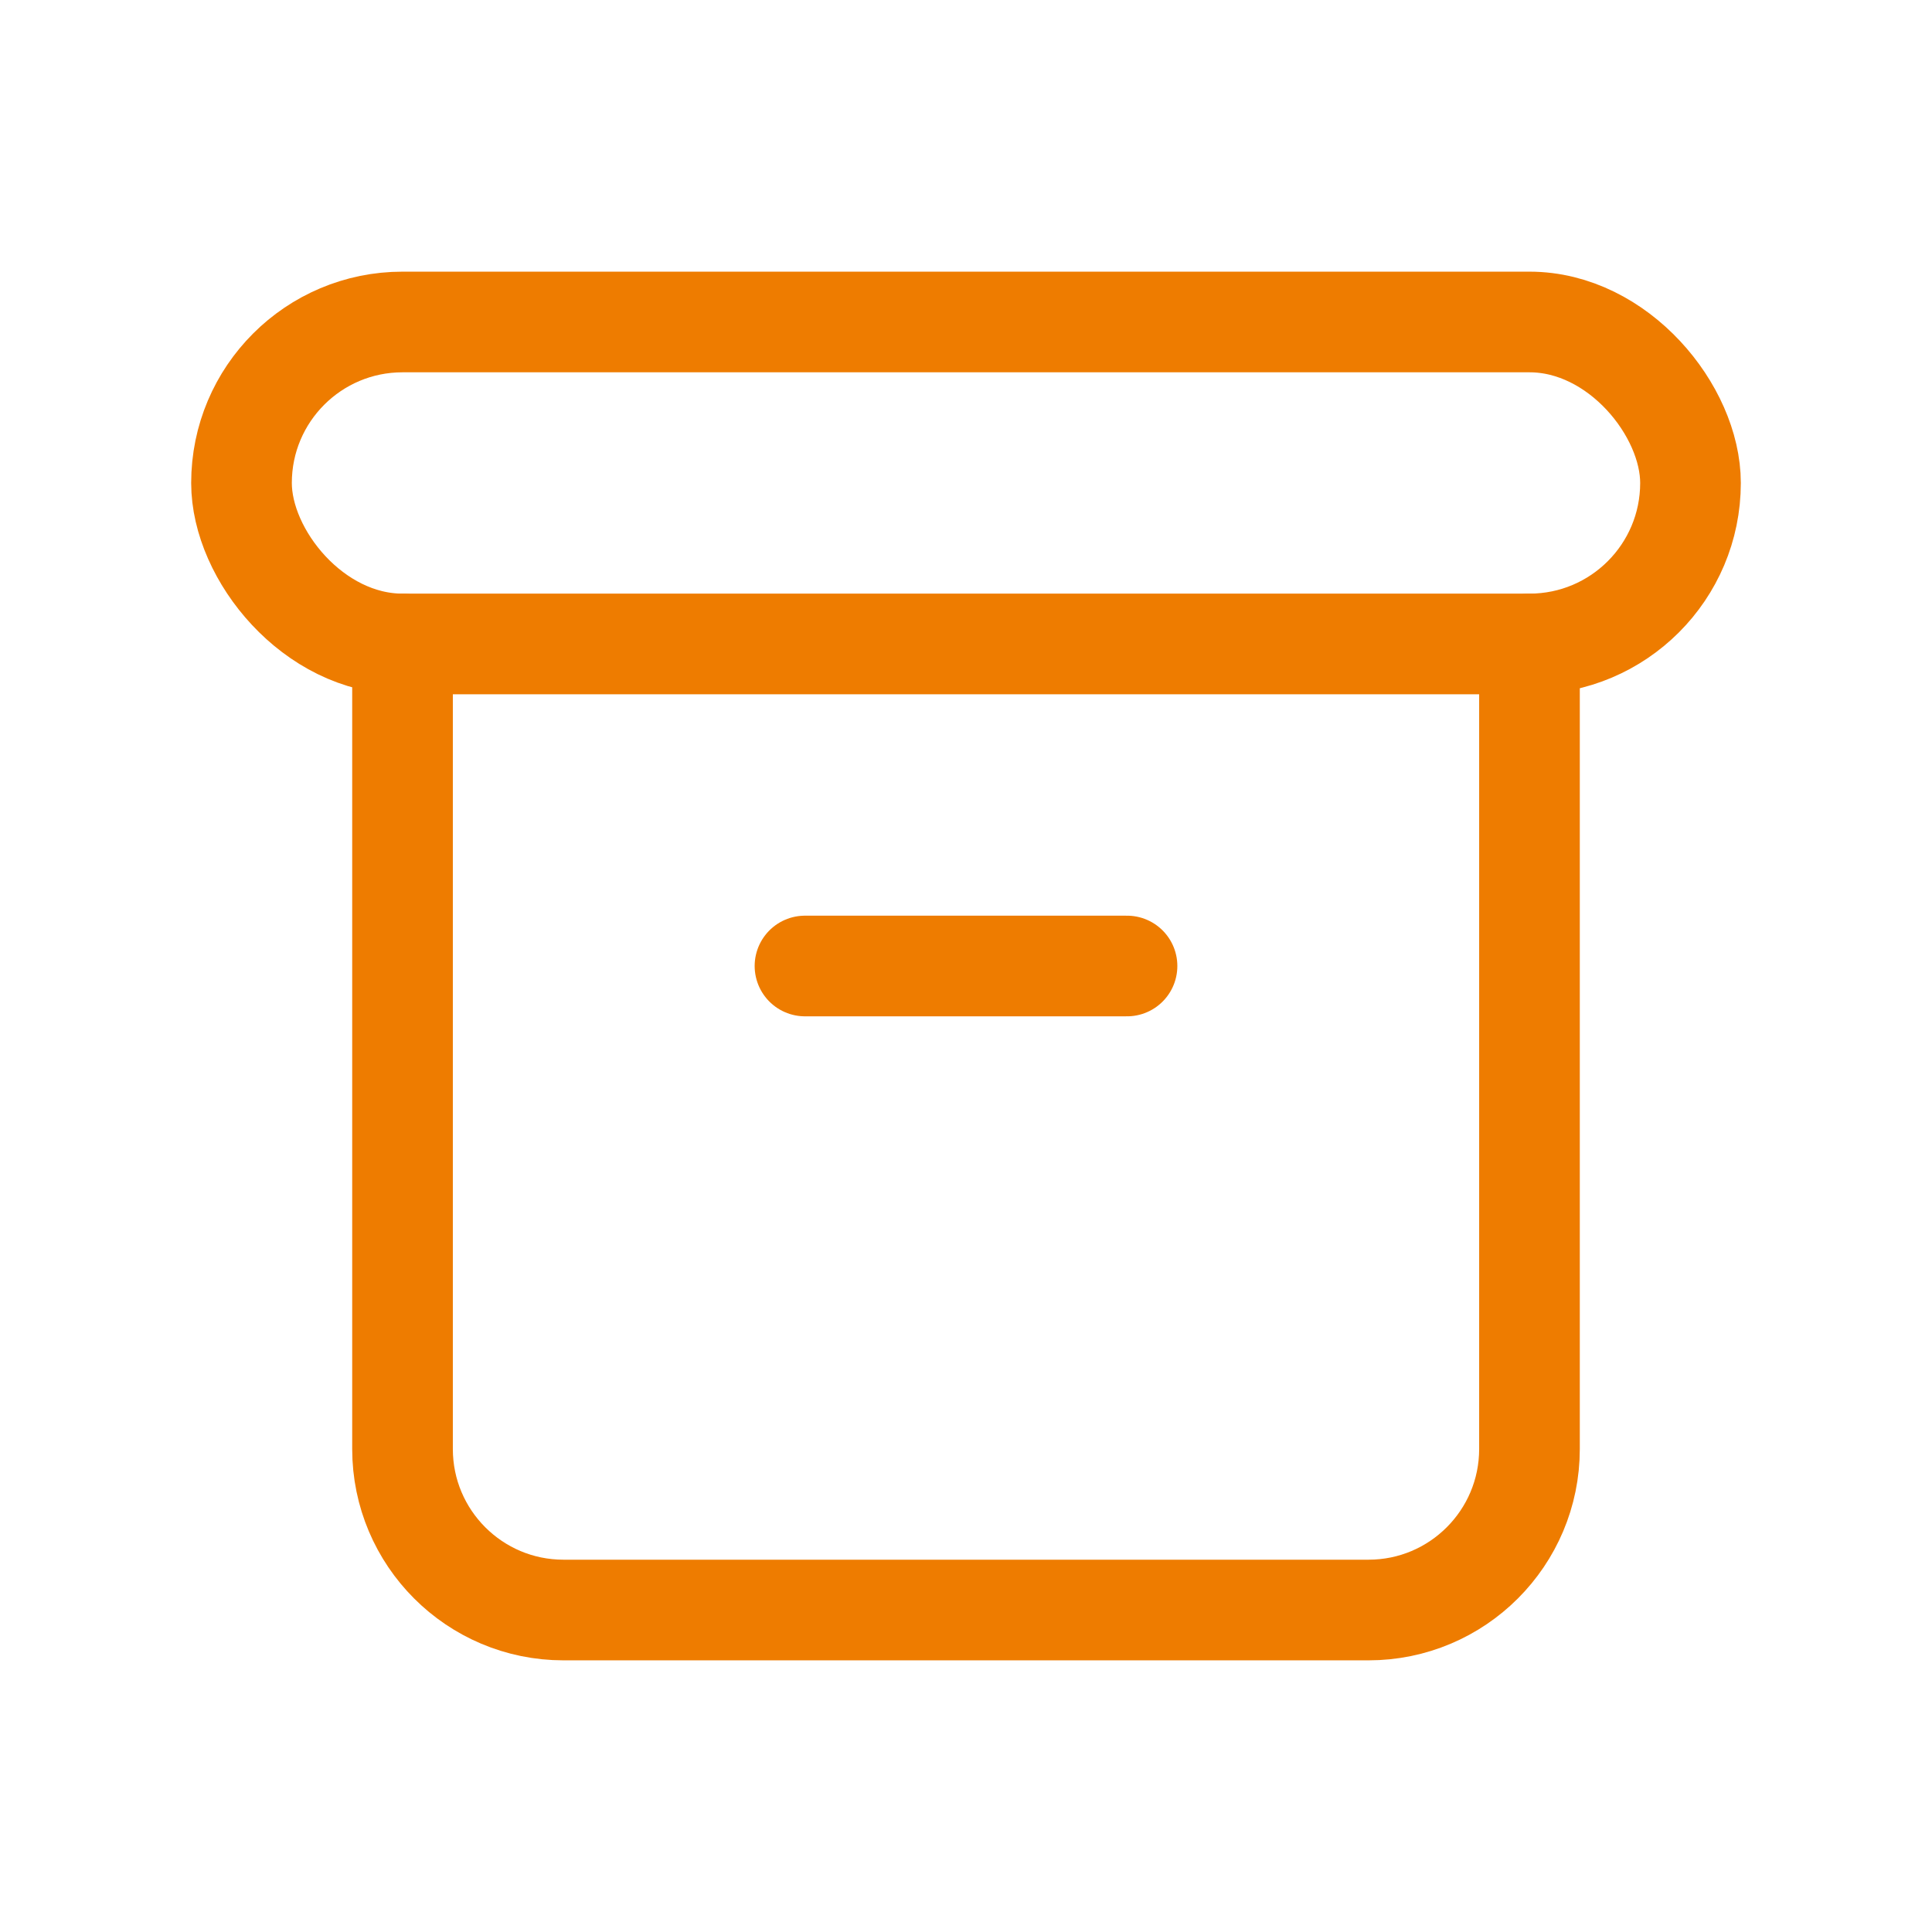
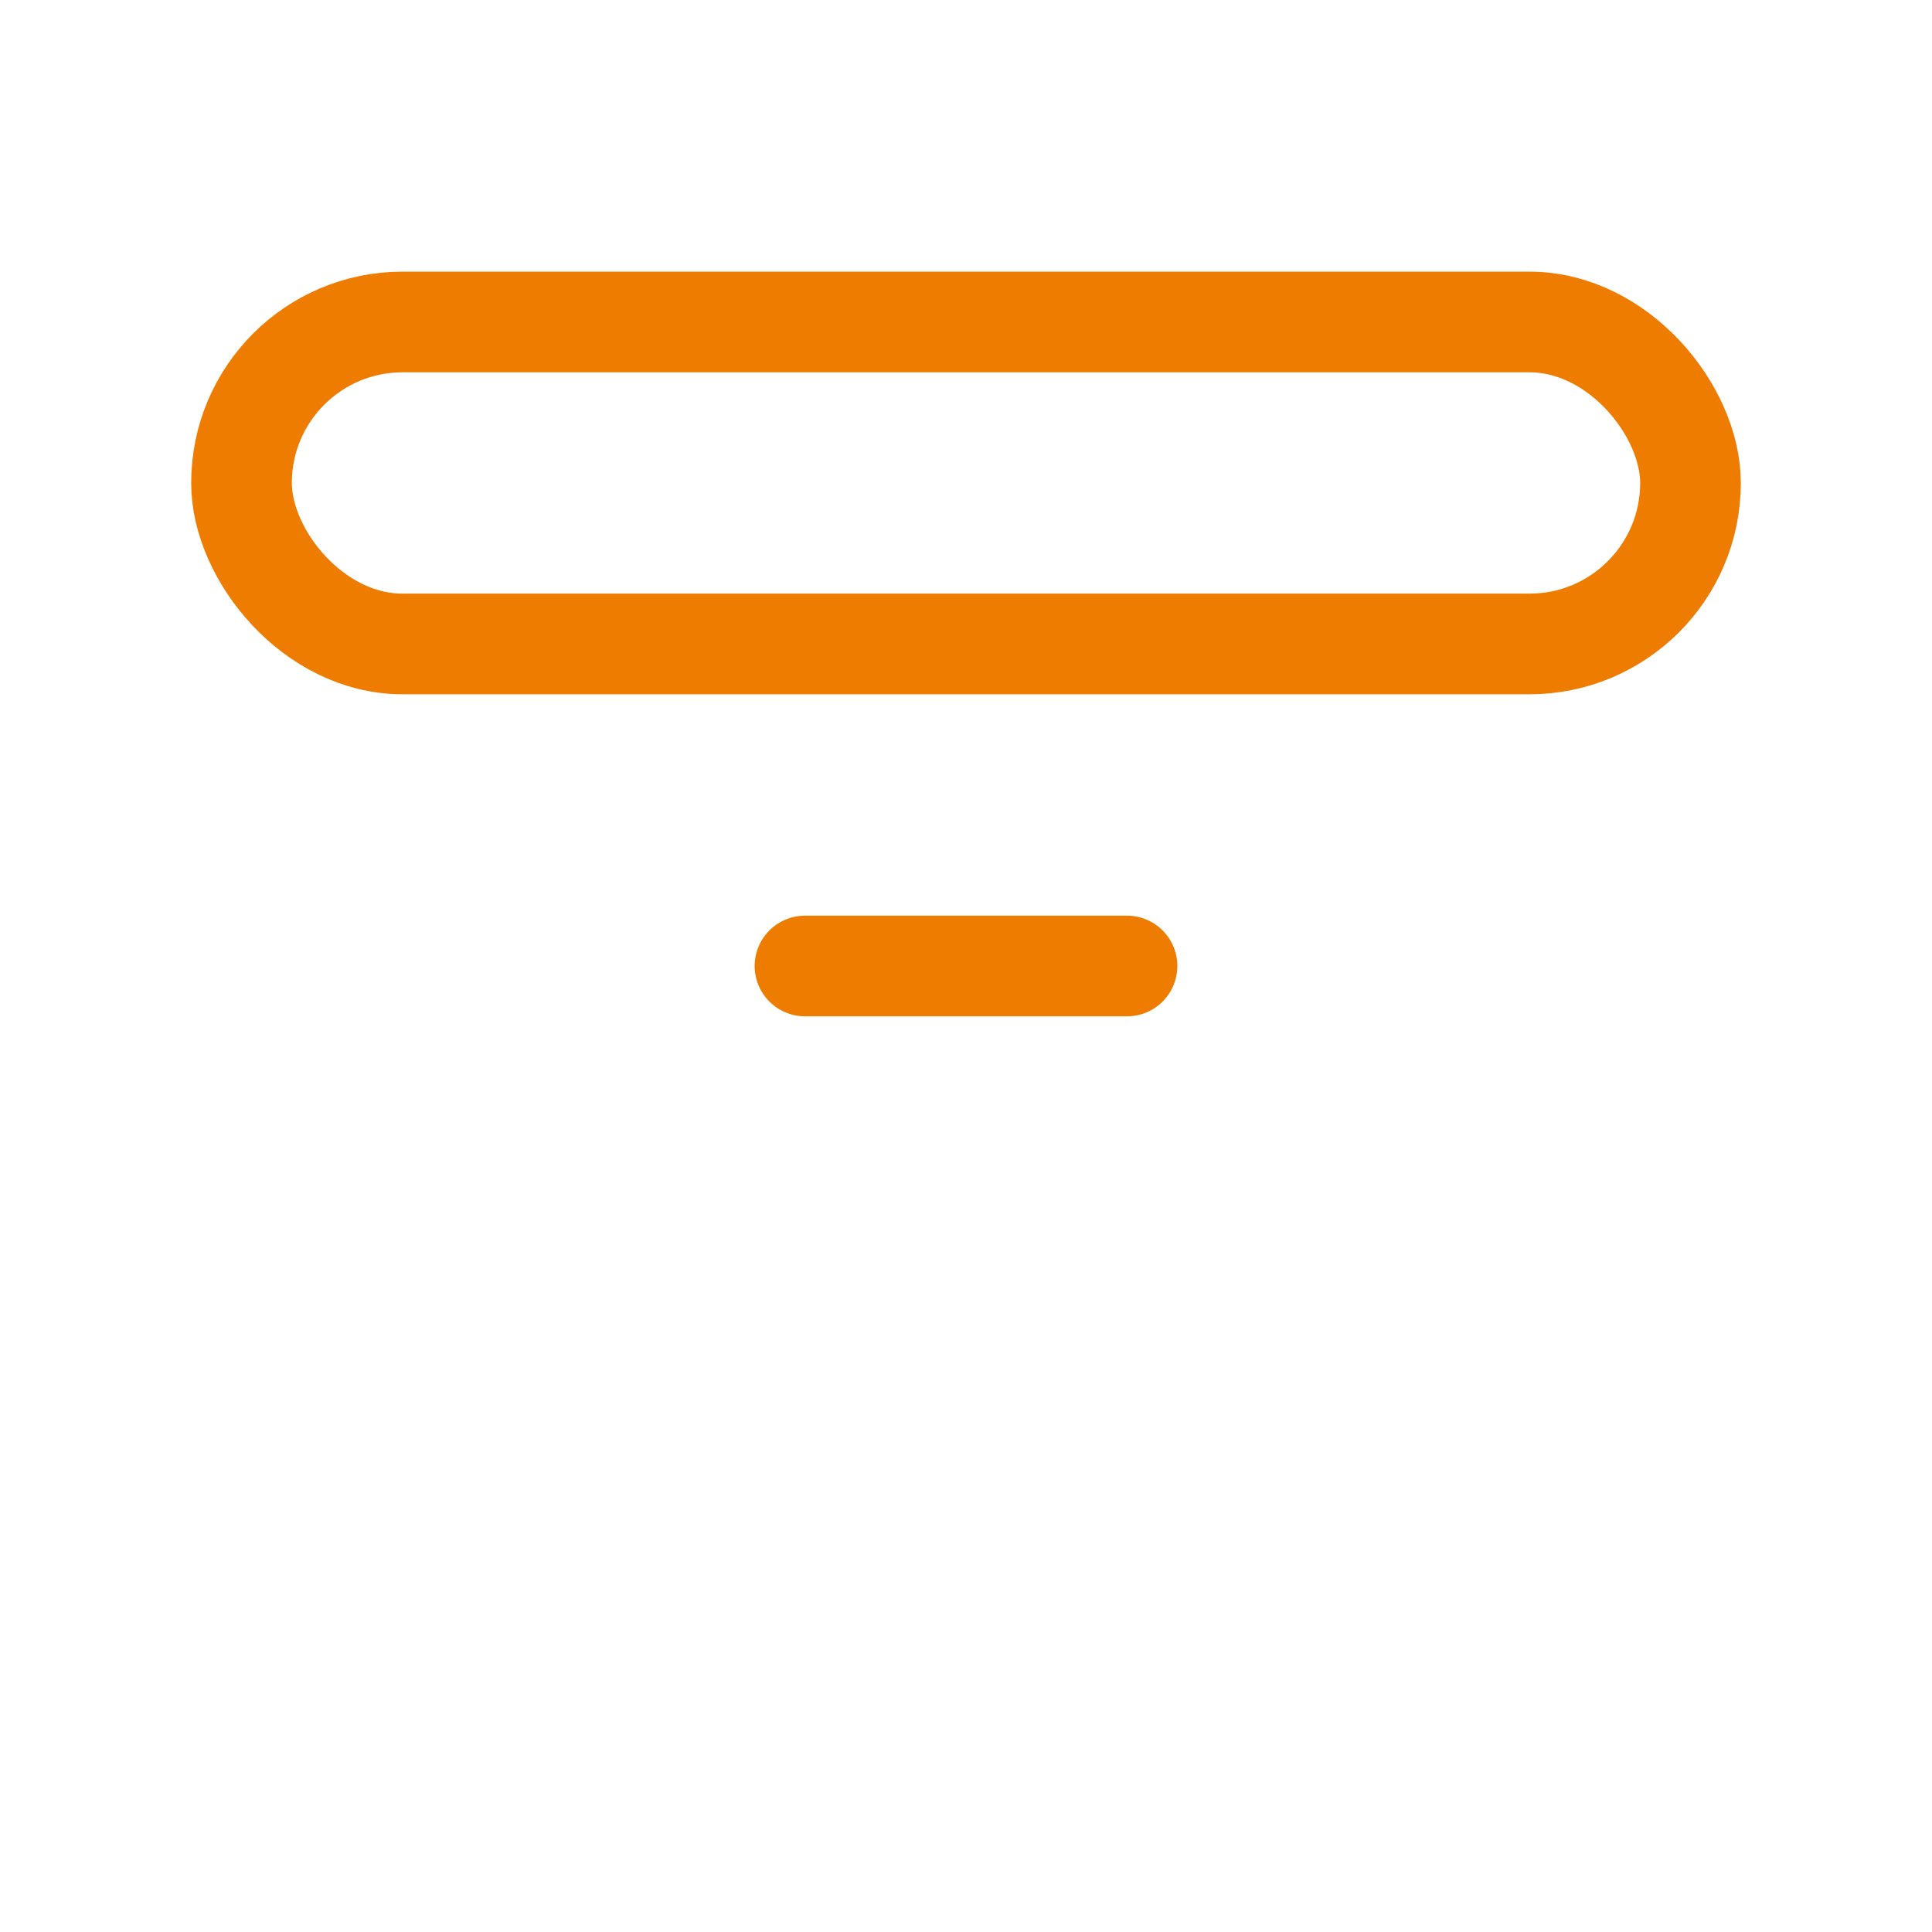
<svg xmlns="http://www.w3.org/2000/svg" width="32" height="32" viewBox="0 0 32 32" fill="none">
  <rect x="4" y="5.333" width="24" height="5.333" rx="2.667" stroke="#EE7C00" stroke-width="1.667" stroke-linecap="round" stroke-linejoin="round" />
-   <path d="M6.667 10.667V24C6.667 25.473 7.861 26.667 9.333 26.667H22.667C24.139 26.667 25.333 25.473 25.333 24V10.667" stroke="#EE7C00" stroke-width="1.667" stroke-linecap="round" stroke-linejoin="round" />
  <path d="M13.333 16H18.667" stroke="#EE7C00" stroke-width="1.667" stroke-linecap="round" stroke-linejoin="round" />
</svg>